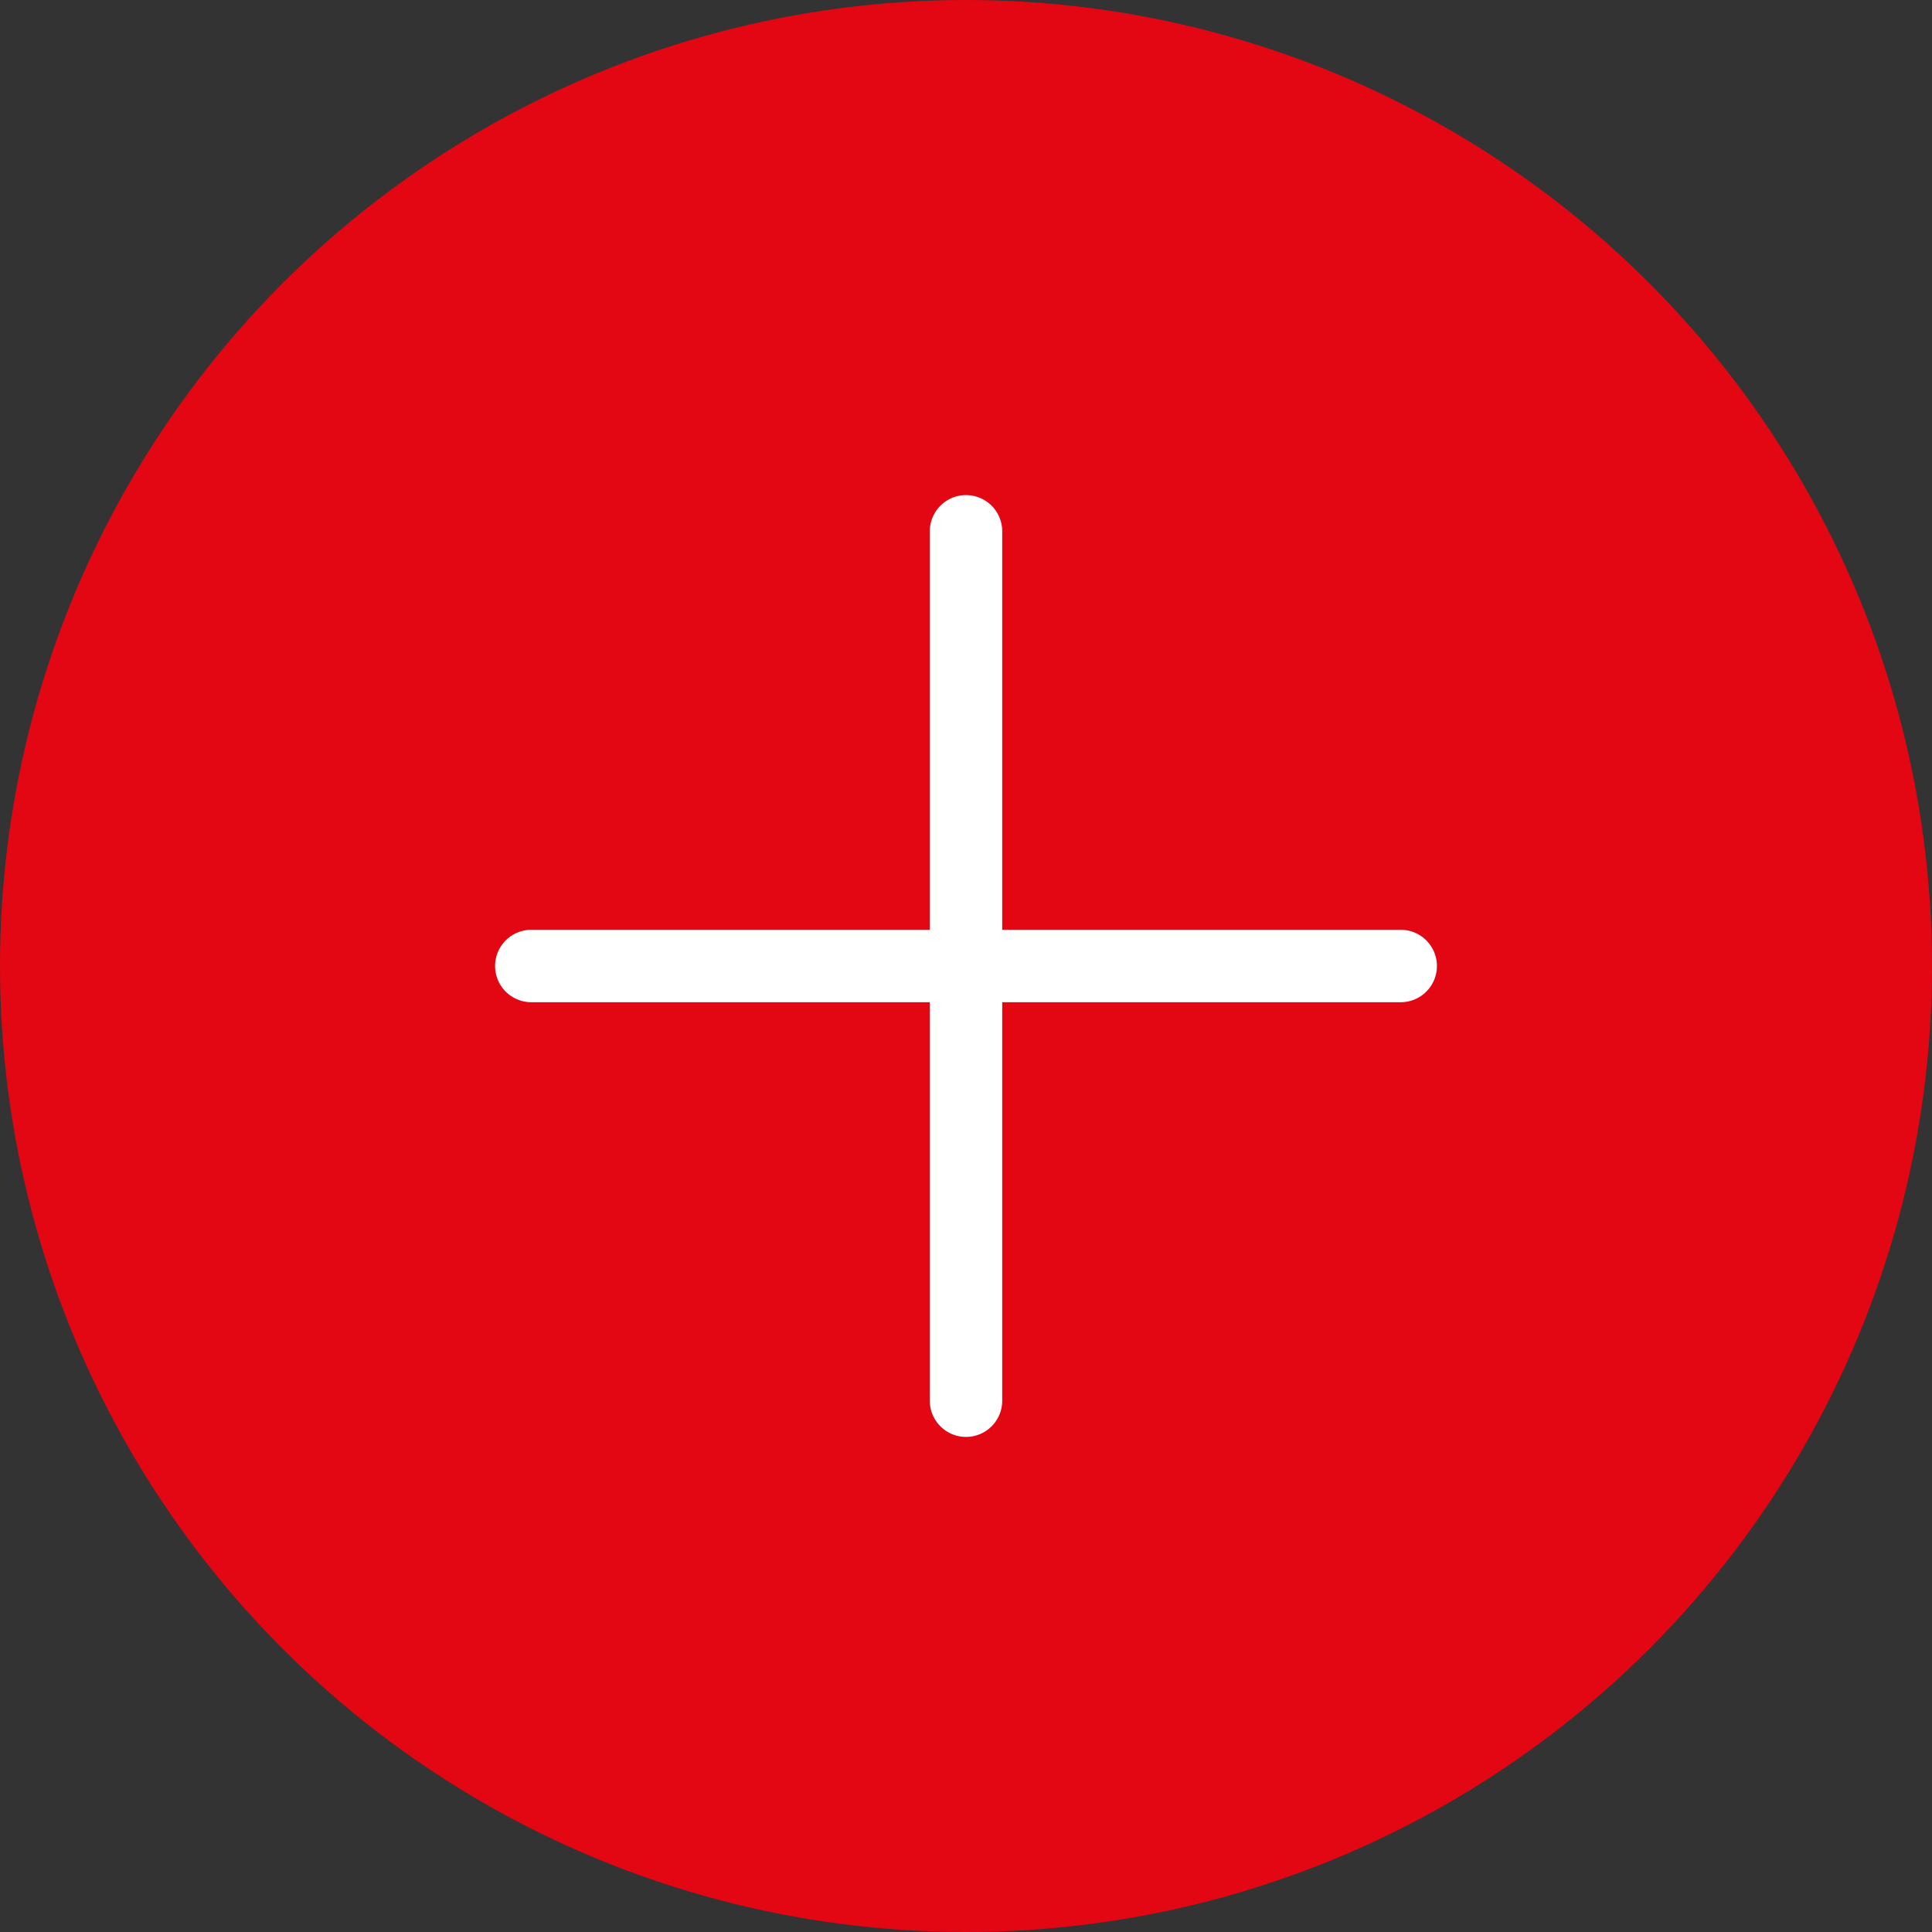
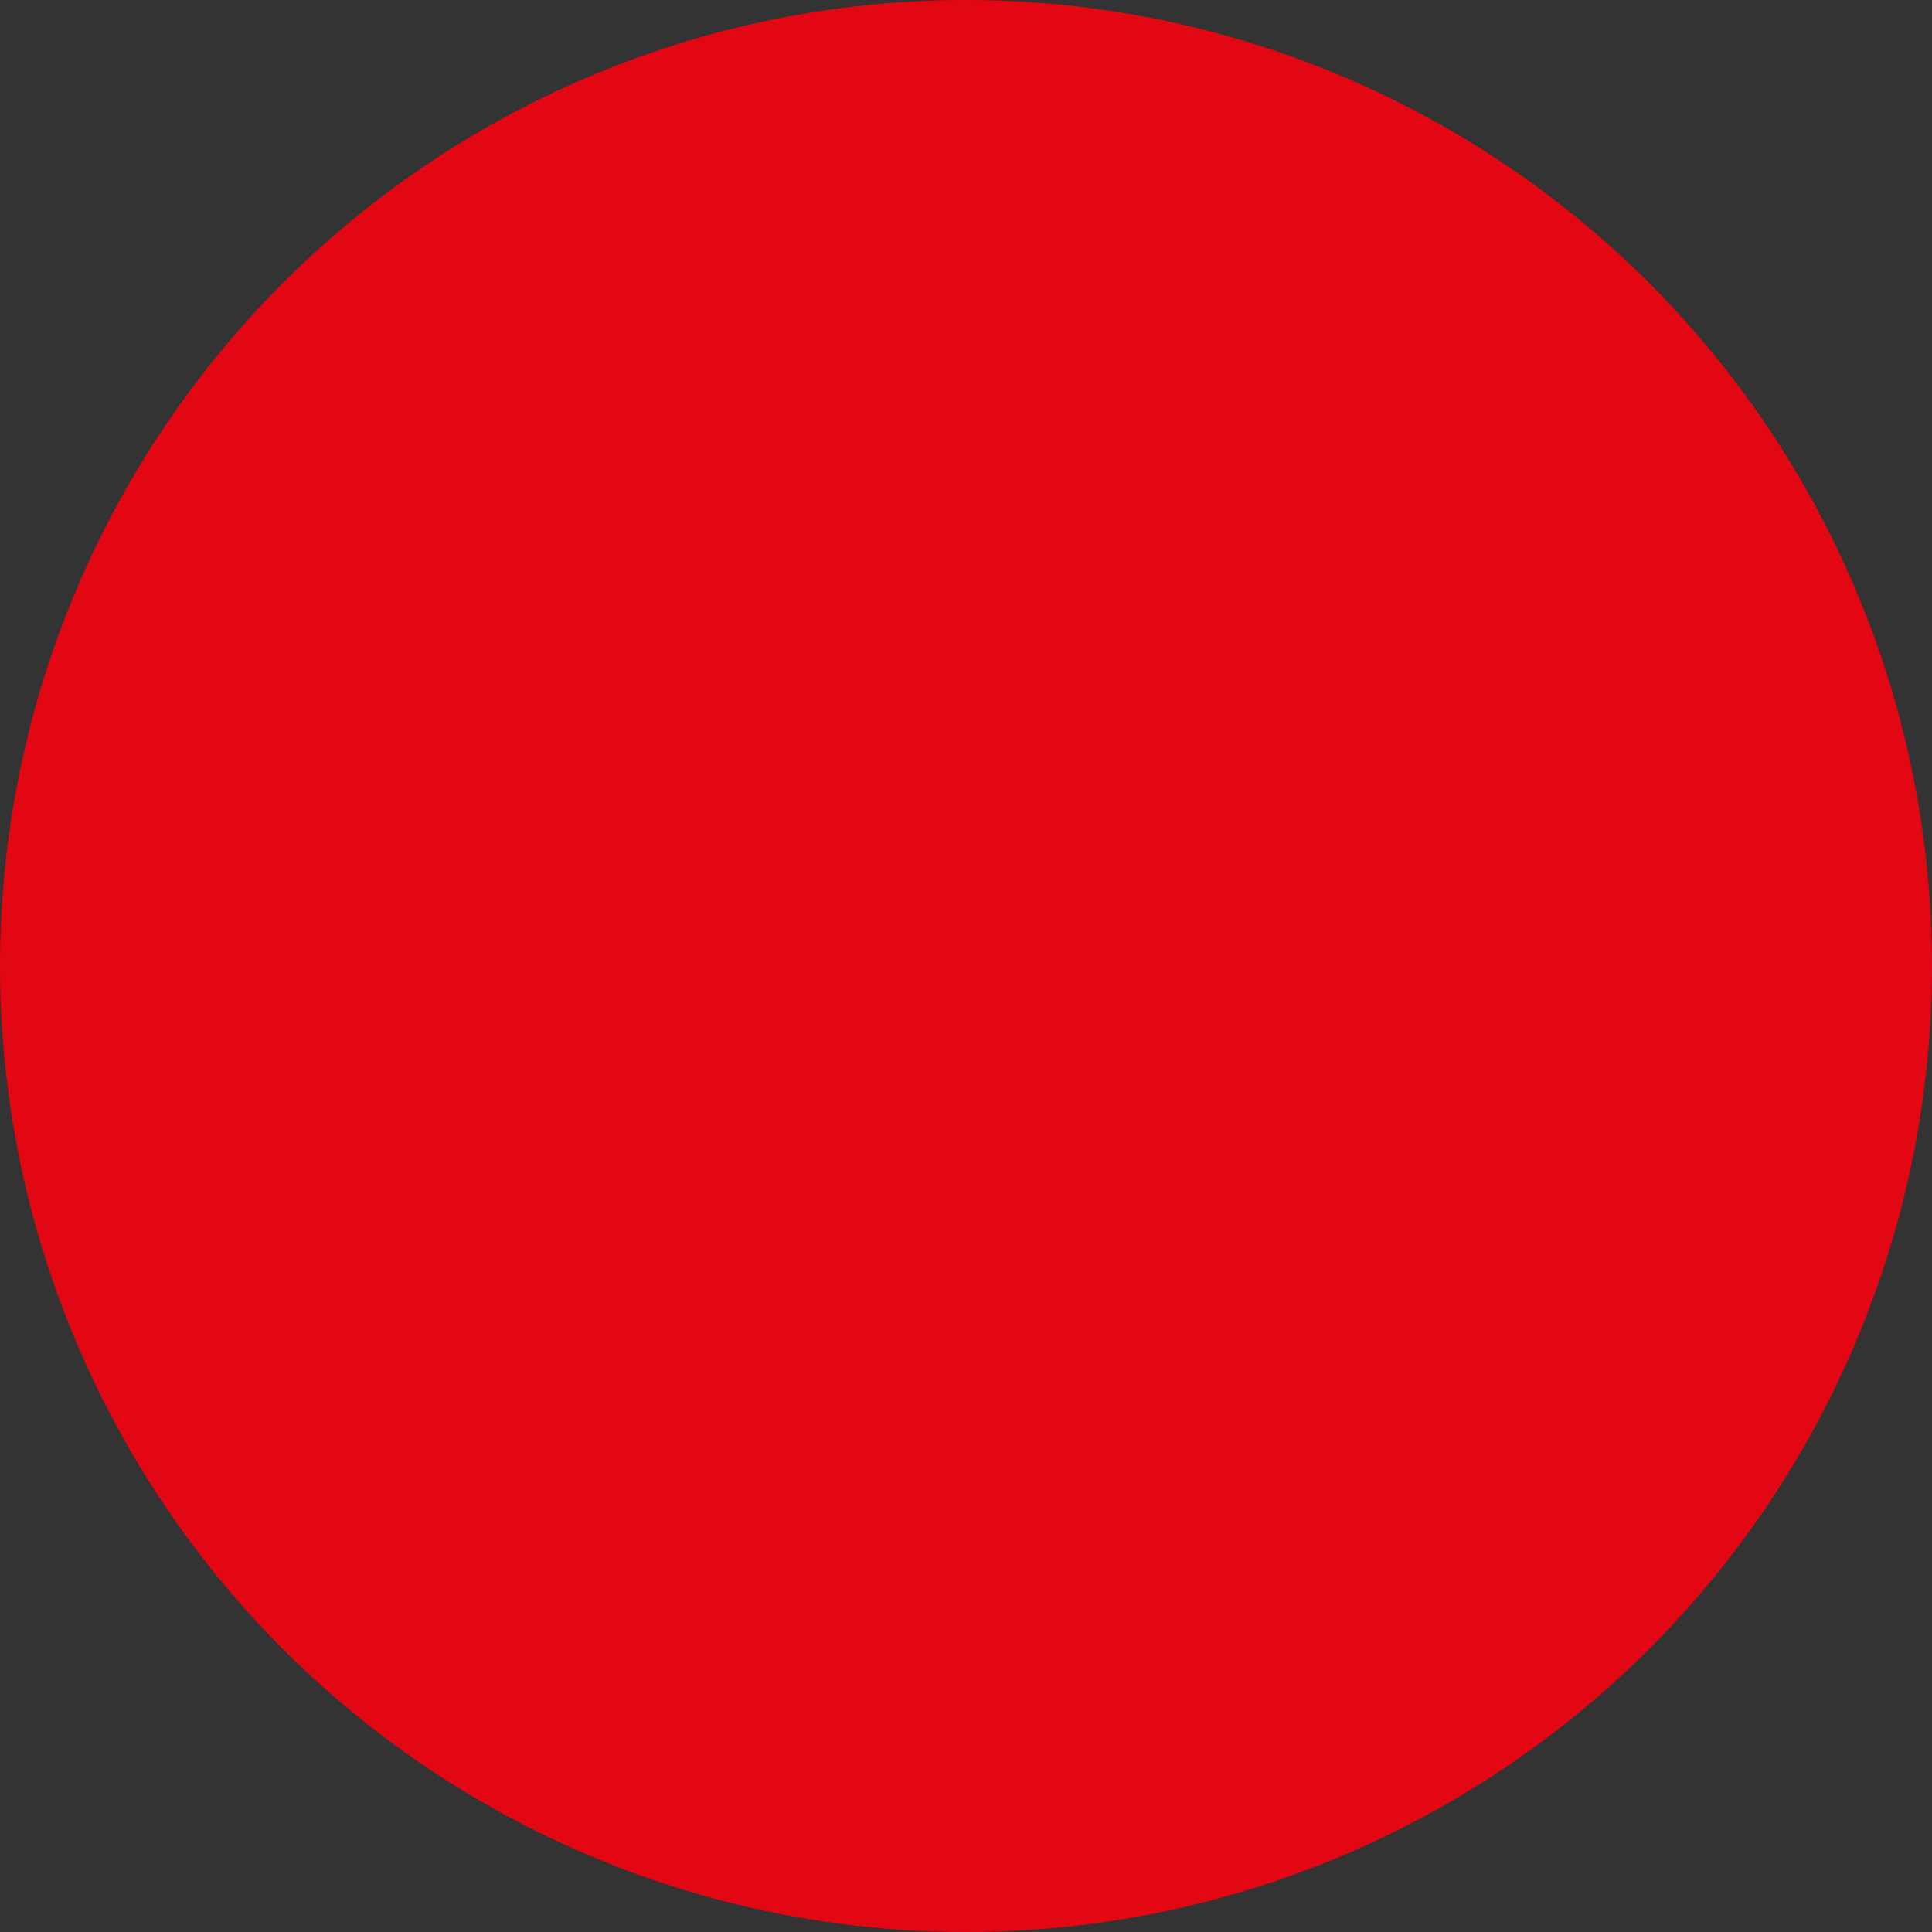
<svg xmlns="http://www.w3.org/2000/svg" width="40" height="40" viewBox="0 0 40 40" fill="none">
  <rect x="0" y="0" width="40" height="40" fill="#333333" stroke="none" />
  <circle cx="20" cy="20" r="20" fill="#E30613" />
-   <path d="M29 20L11 20" stroke="white" stroke-width="1.5" stroke-linecap="round" />
-   <path d="M20 29L20 11" stroke="white" stroke-width="1.5" stroke-linecap="round" />
</svg>